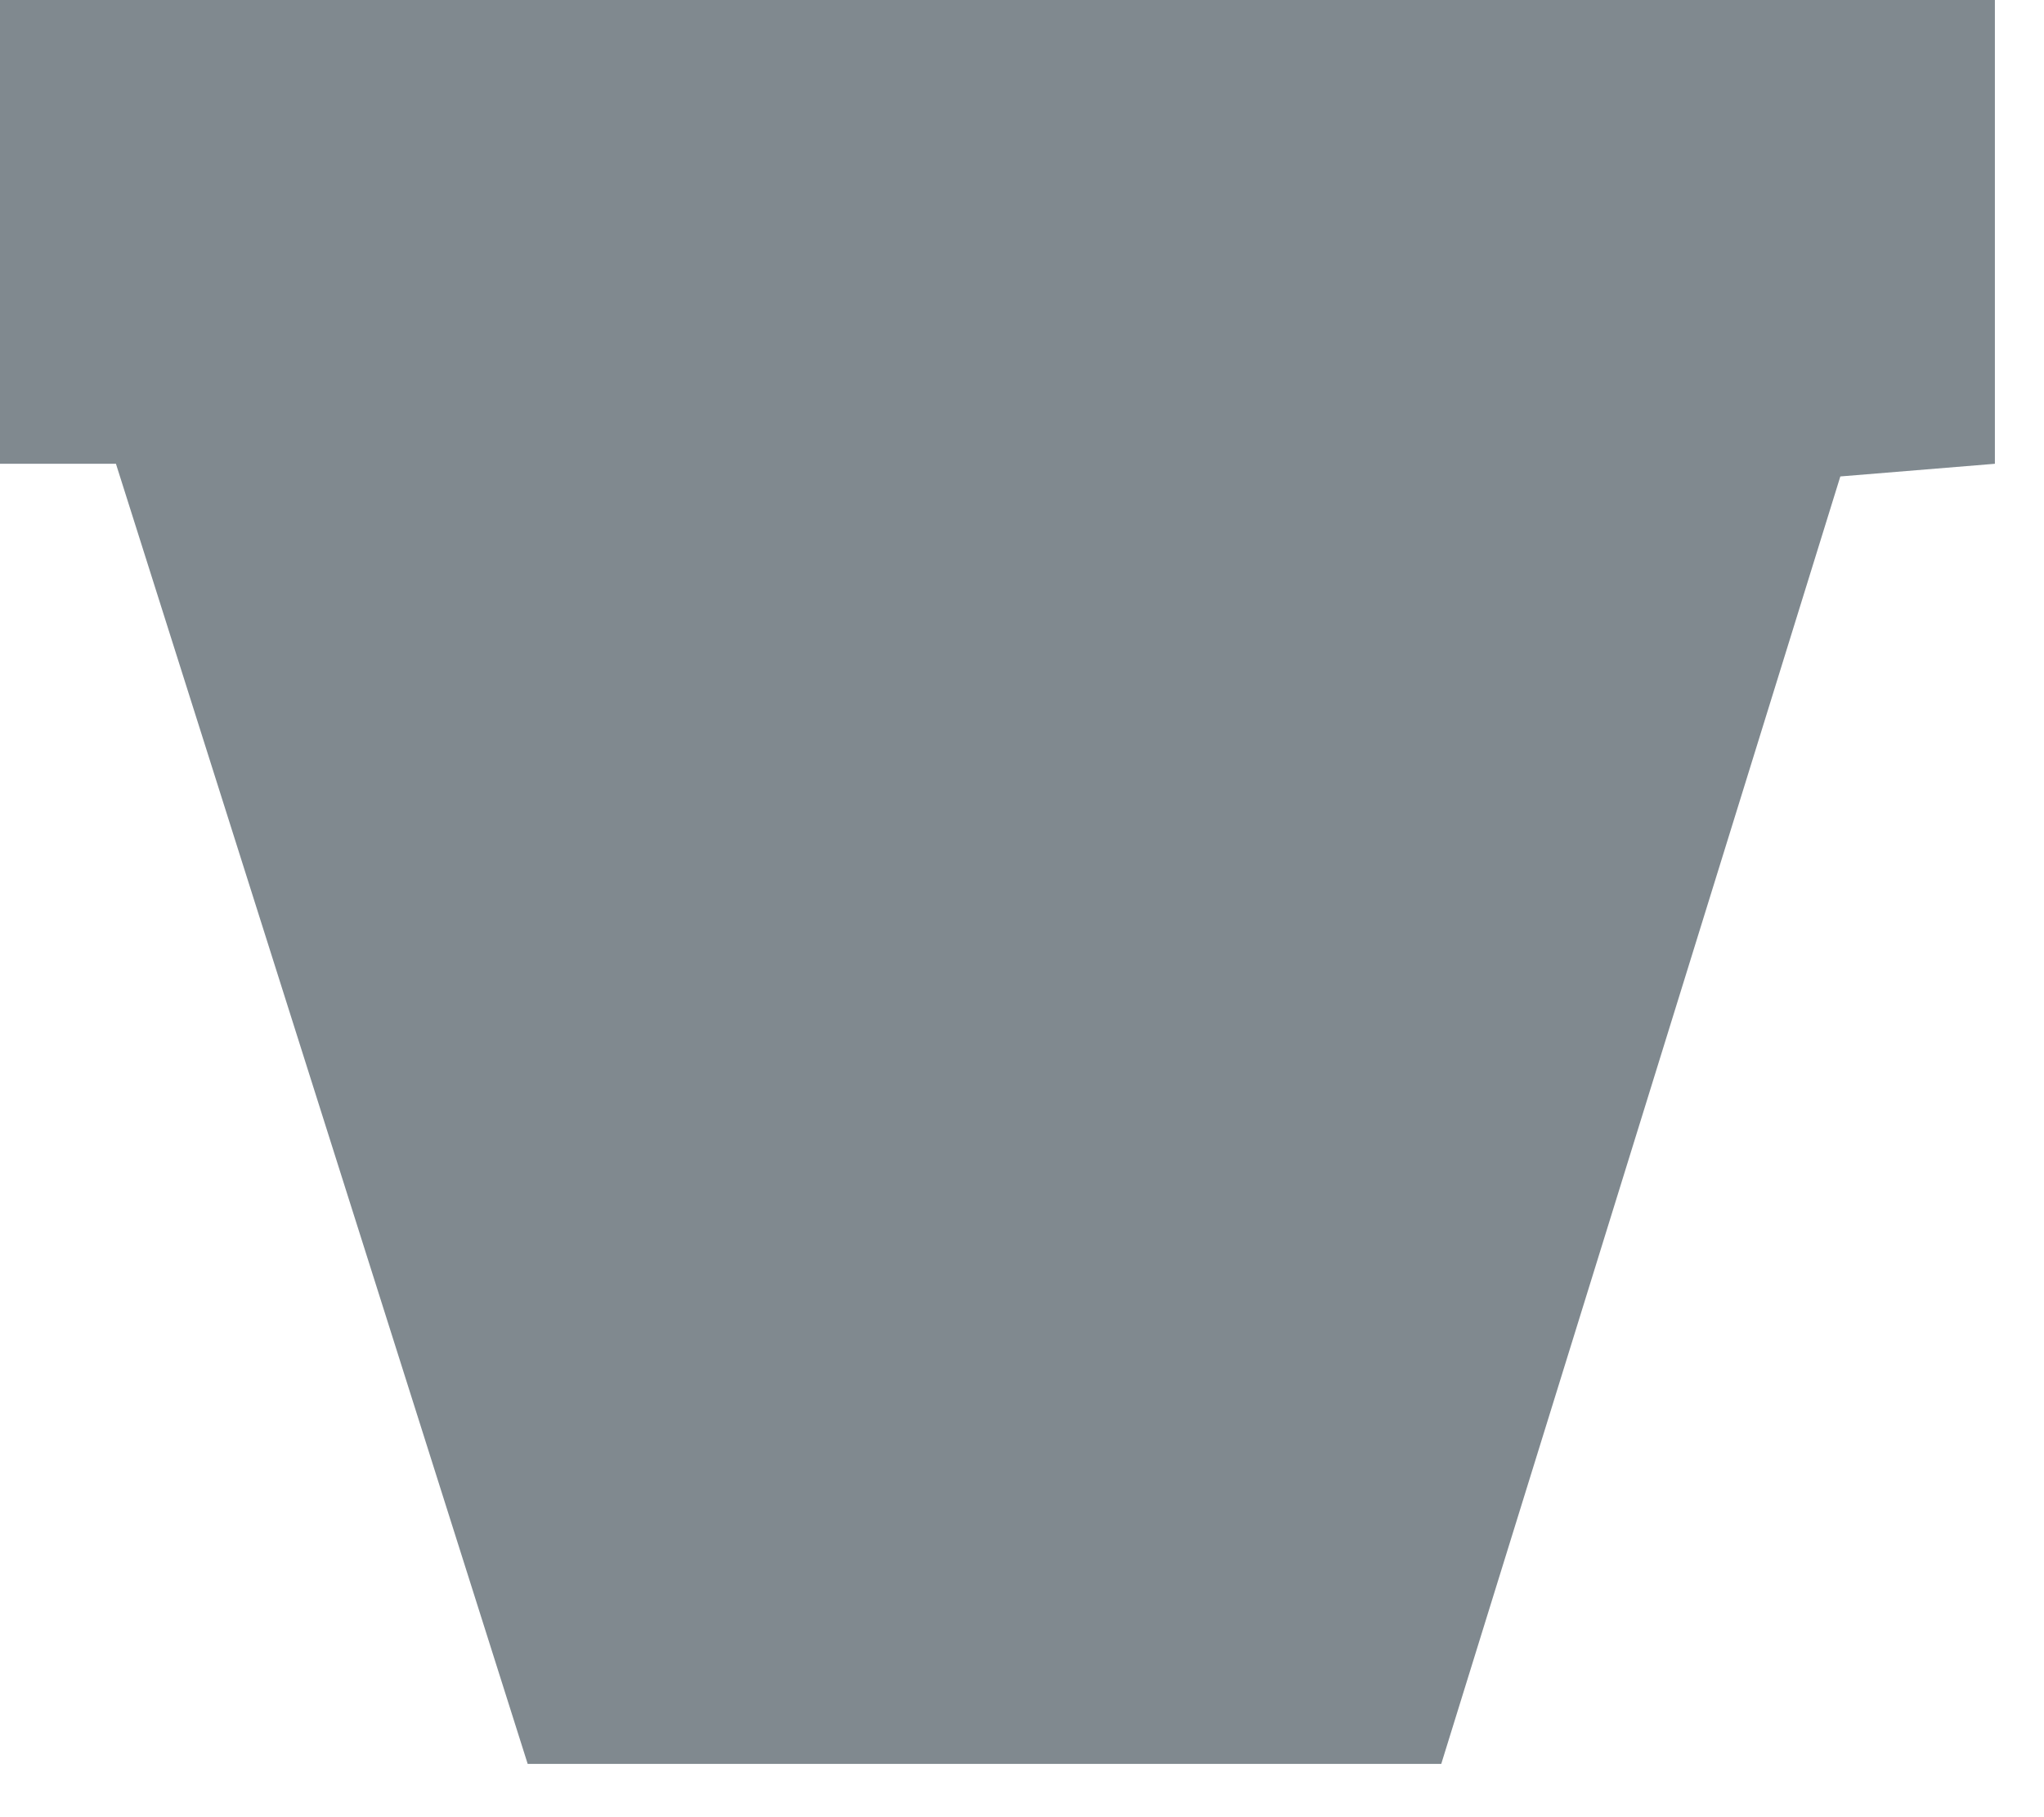
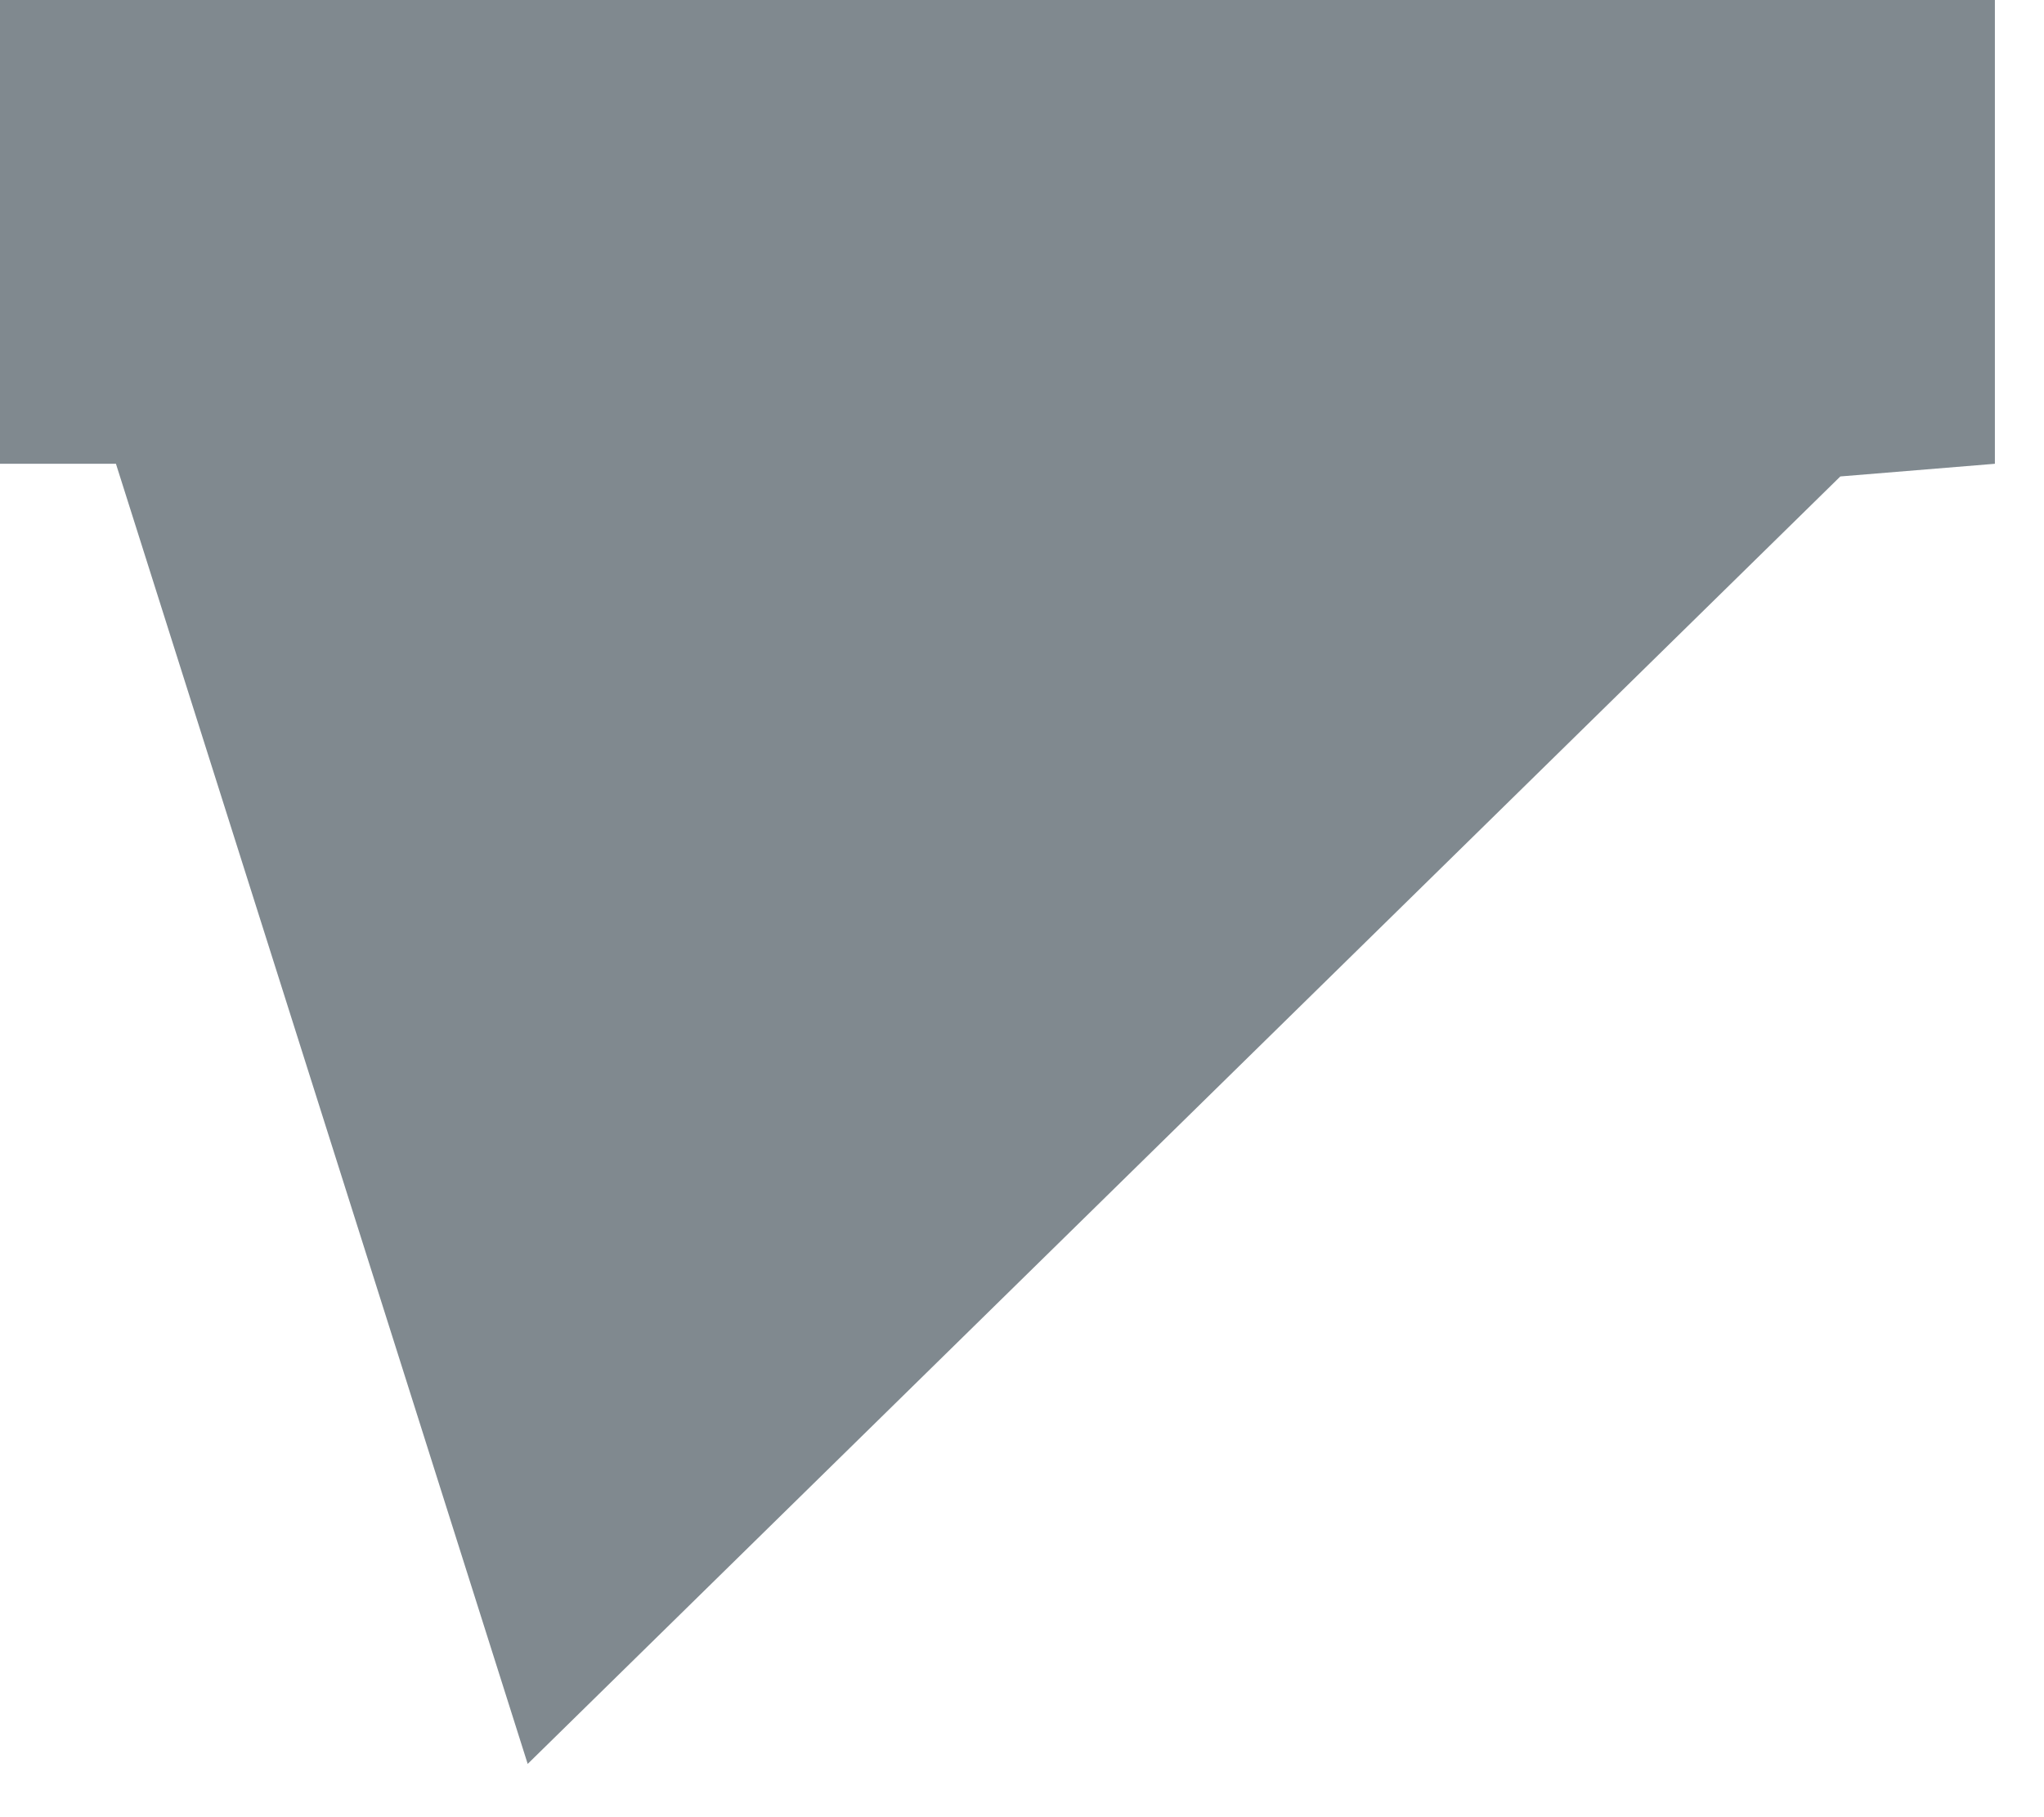
<svg xmlns="http://www.w3.org/2000/svg" fill="none" height="100%" overflow="visible" preserveAspectRatio="none" style="display: block;" viewBox="0 0 36 32" width="100%">
-   <path d="M0 0V8.167H2.042L9.294 31.062H25.384L32.413 8.39L35.135 8.167V0H0V0Z" fill="#80898F" id="Vector" />
+   <path d="M0 0V8.167H2.042L9.294 31.062L32.413 8.39L35.135 8.167V0H0V0Z" fill="#80898F" id="Vector" />
</svg>